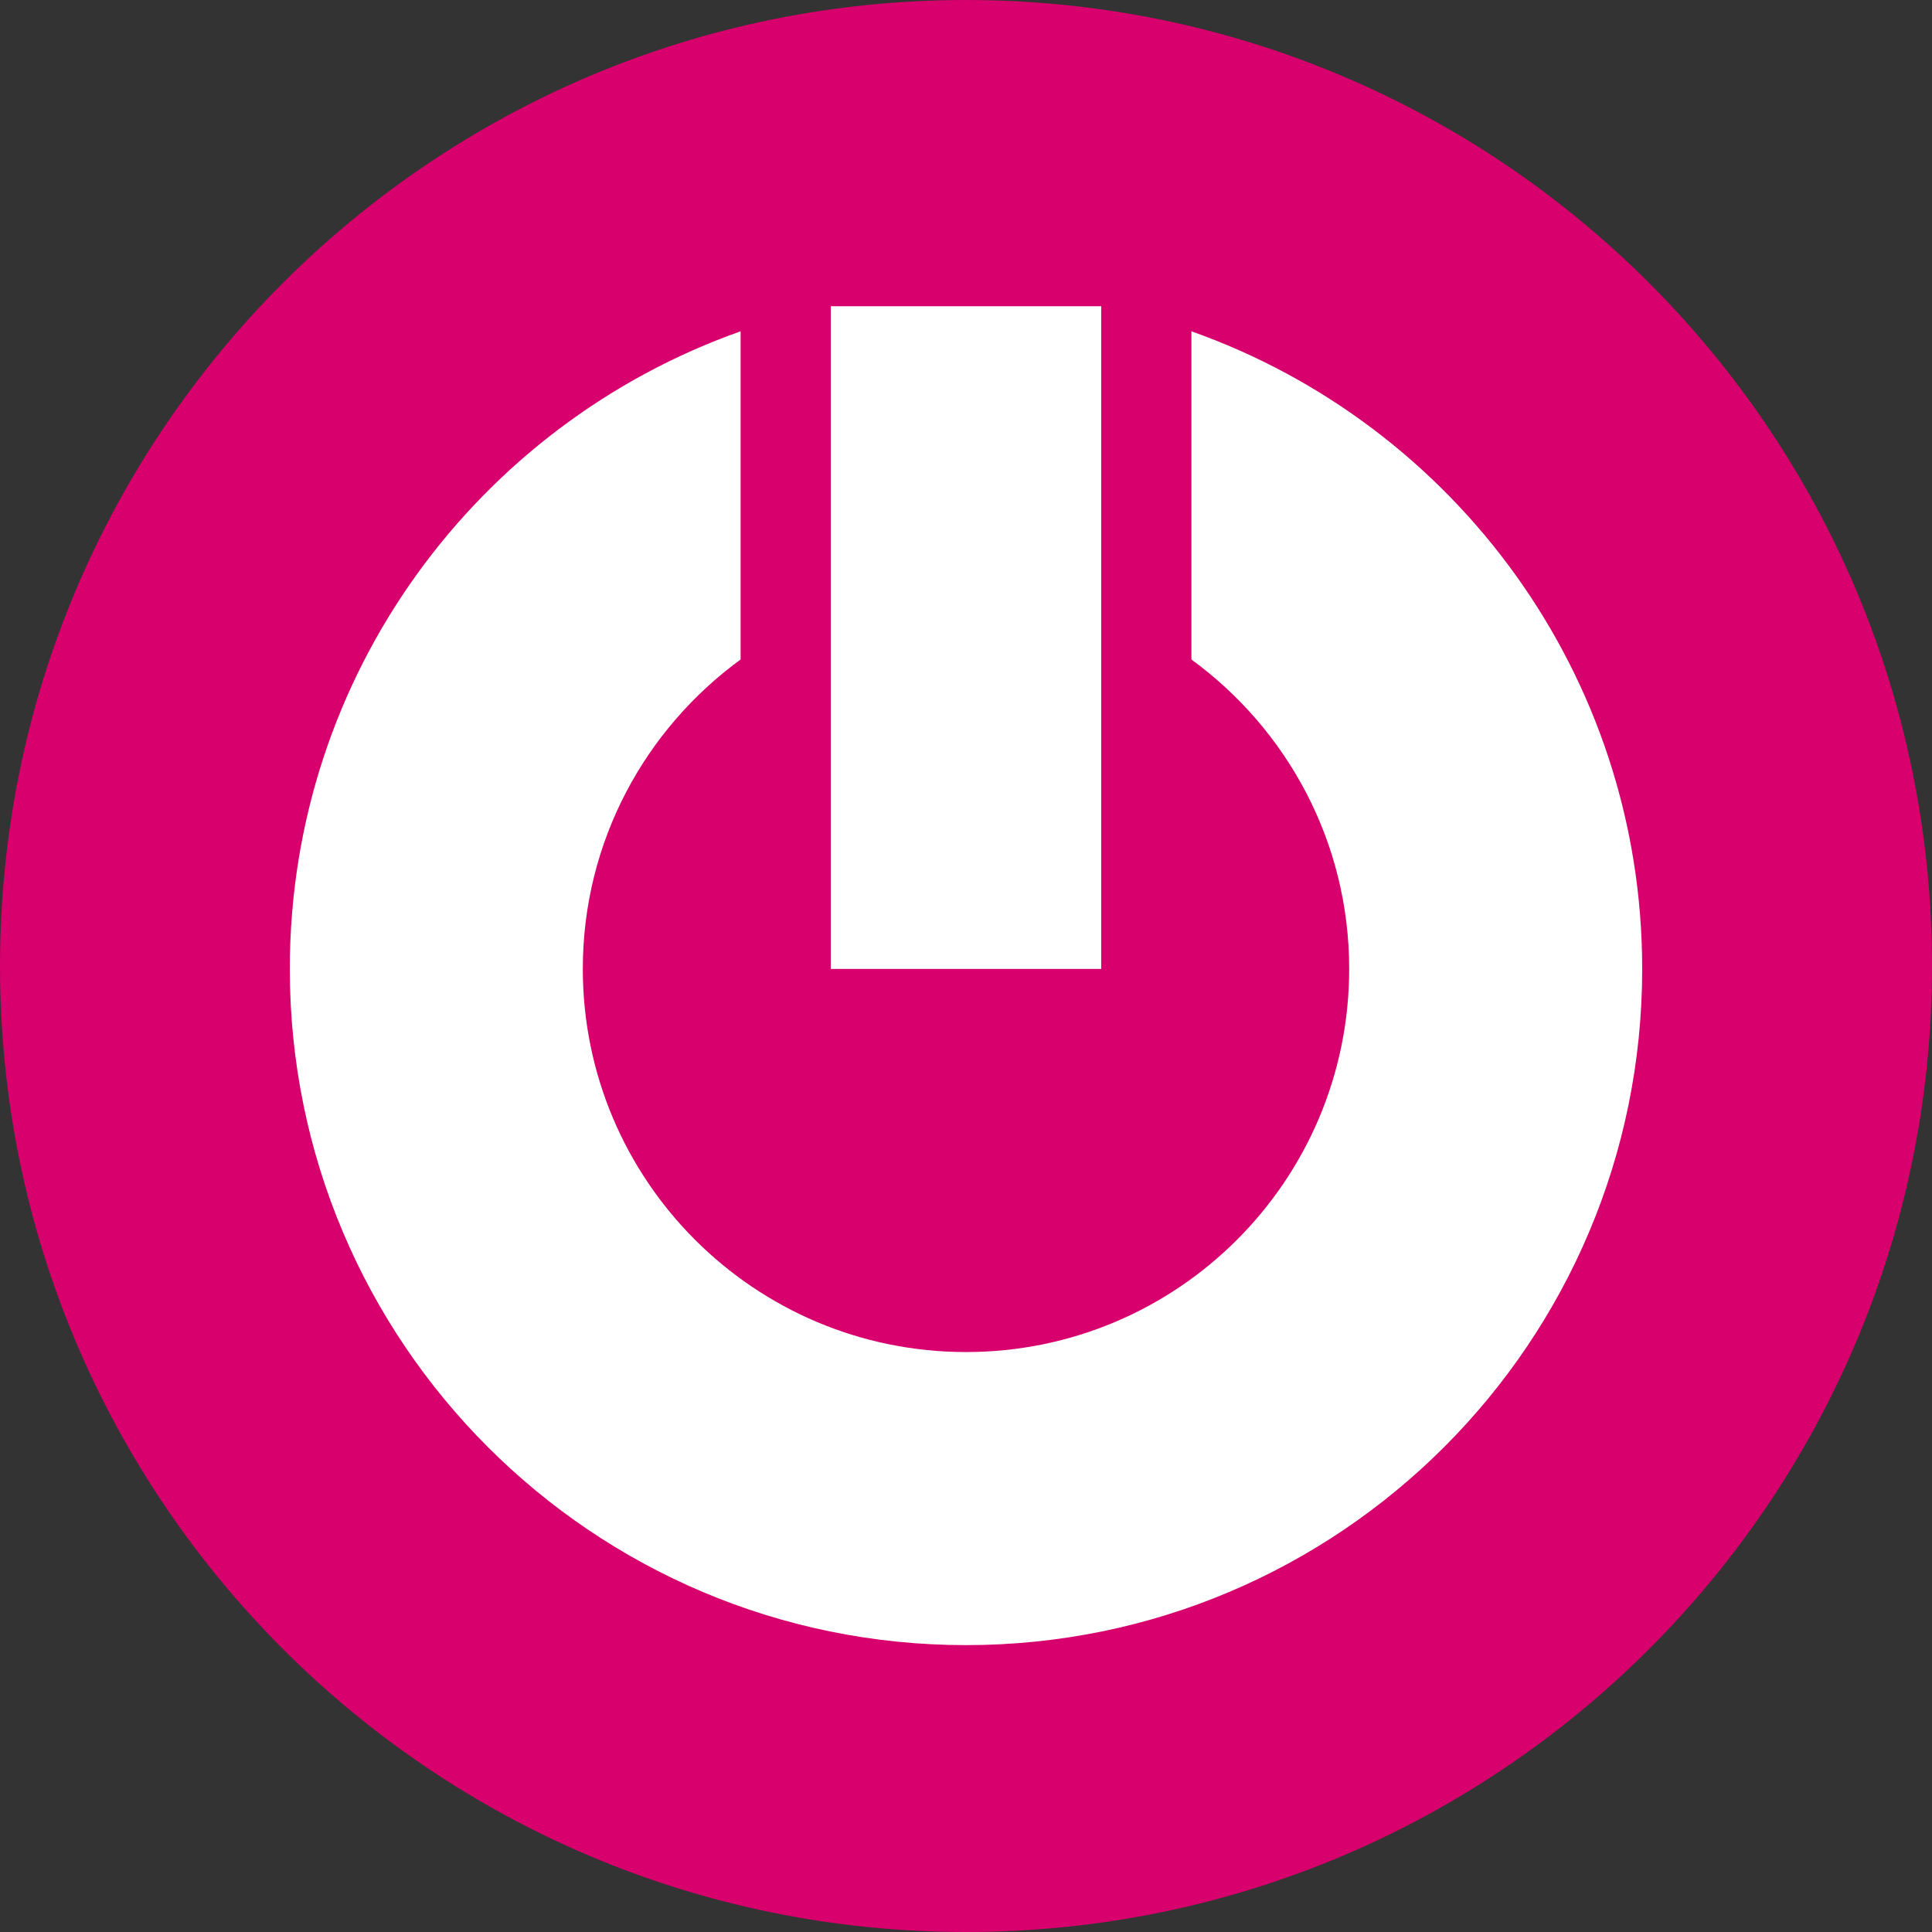
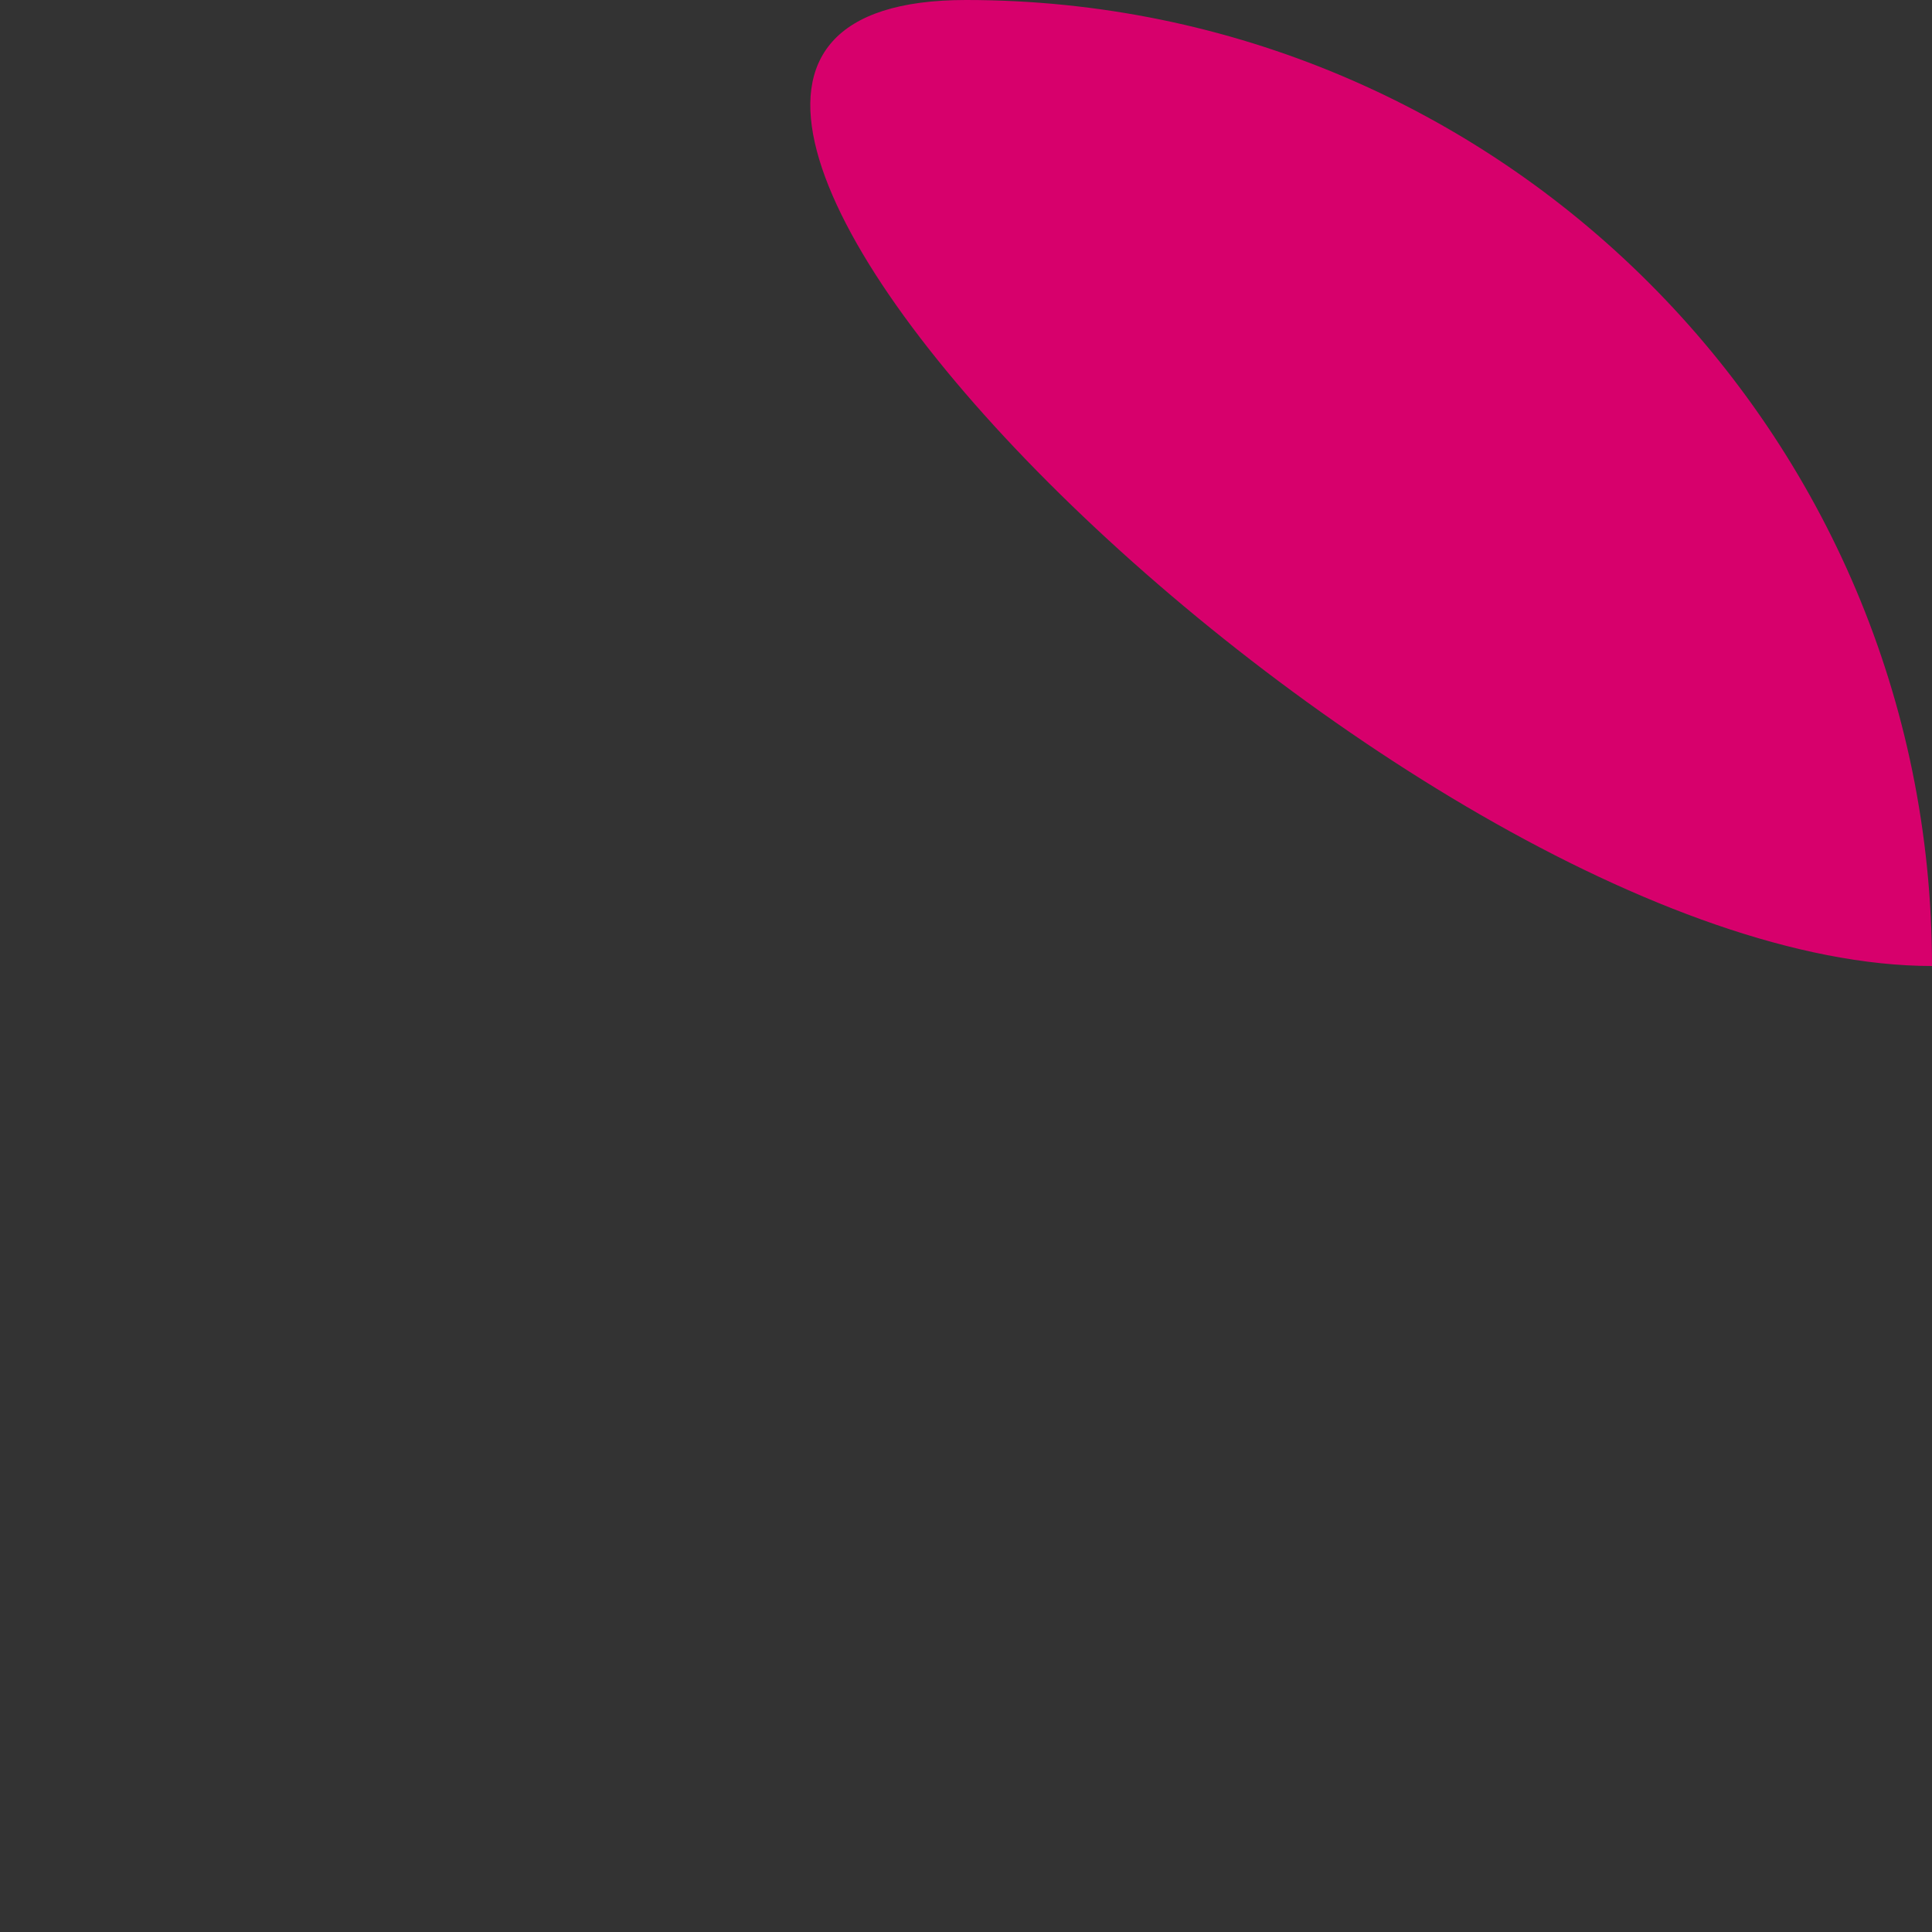
<svg xmlns="http://www.w3.org/2000/svg" id="Laag_1" viewBox="0 0 283.46 283.46">
  <rect x="0" y="0" width="283.46" height="283.46" fill="#333333" stroke="none" />
  <defs>
    <clipPath id="clippath">
      <rect width="283.46" height="283.46" style="fill:none; stroke-width:0px;" />
    </clipPath>
  </defs>
  <g style="clip-path:url(#clippath);">
-     <path d="M283.46,141.73C283.46,63.46,220.01,0,141.73,0S0,63.46,0,141.73s63.46,141.73,141.73,141.73,141.73-63.45,141.73-141.73" style="fill:#d7006c; stroke-width:0px;" />
-     <path d="M108.66,96.76v-48.15c-38.53,13.62-66.14,50.35-66.14,93.55,0,54.79,44.42,99.21,99.21,99.21s99.21-44.42,99.21-99.21c0-43.19-27.61-79.92-66.14-93.55v48.15c14.01,10.23,23.15,26.72,23.15,45.39,0,31.05-25.17,56.22-56.22,56.22s-56.22-25.17-56.22-56.22c0-18.67,9.14-35.17,23.15-45.39" style="fill:#fff; stroke-width:0px;" />
+     <path d="M283.46,141.73C283.46,63.46,220.01,0,141.73,0s63.46,141.73,141.73,141.73,141.73-63.45,141.73-141.73" style="fill:#d7006c; stroke-width:0px;" />
  </g>
-   <rect x="121.89" y="44.93" width="39.68" height="97.23" style="fill:#fff; stroke-width:0px;" />
</svg>